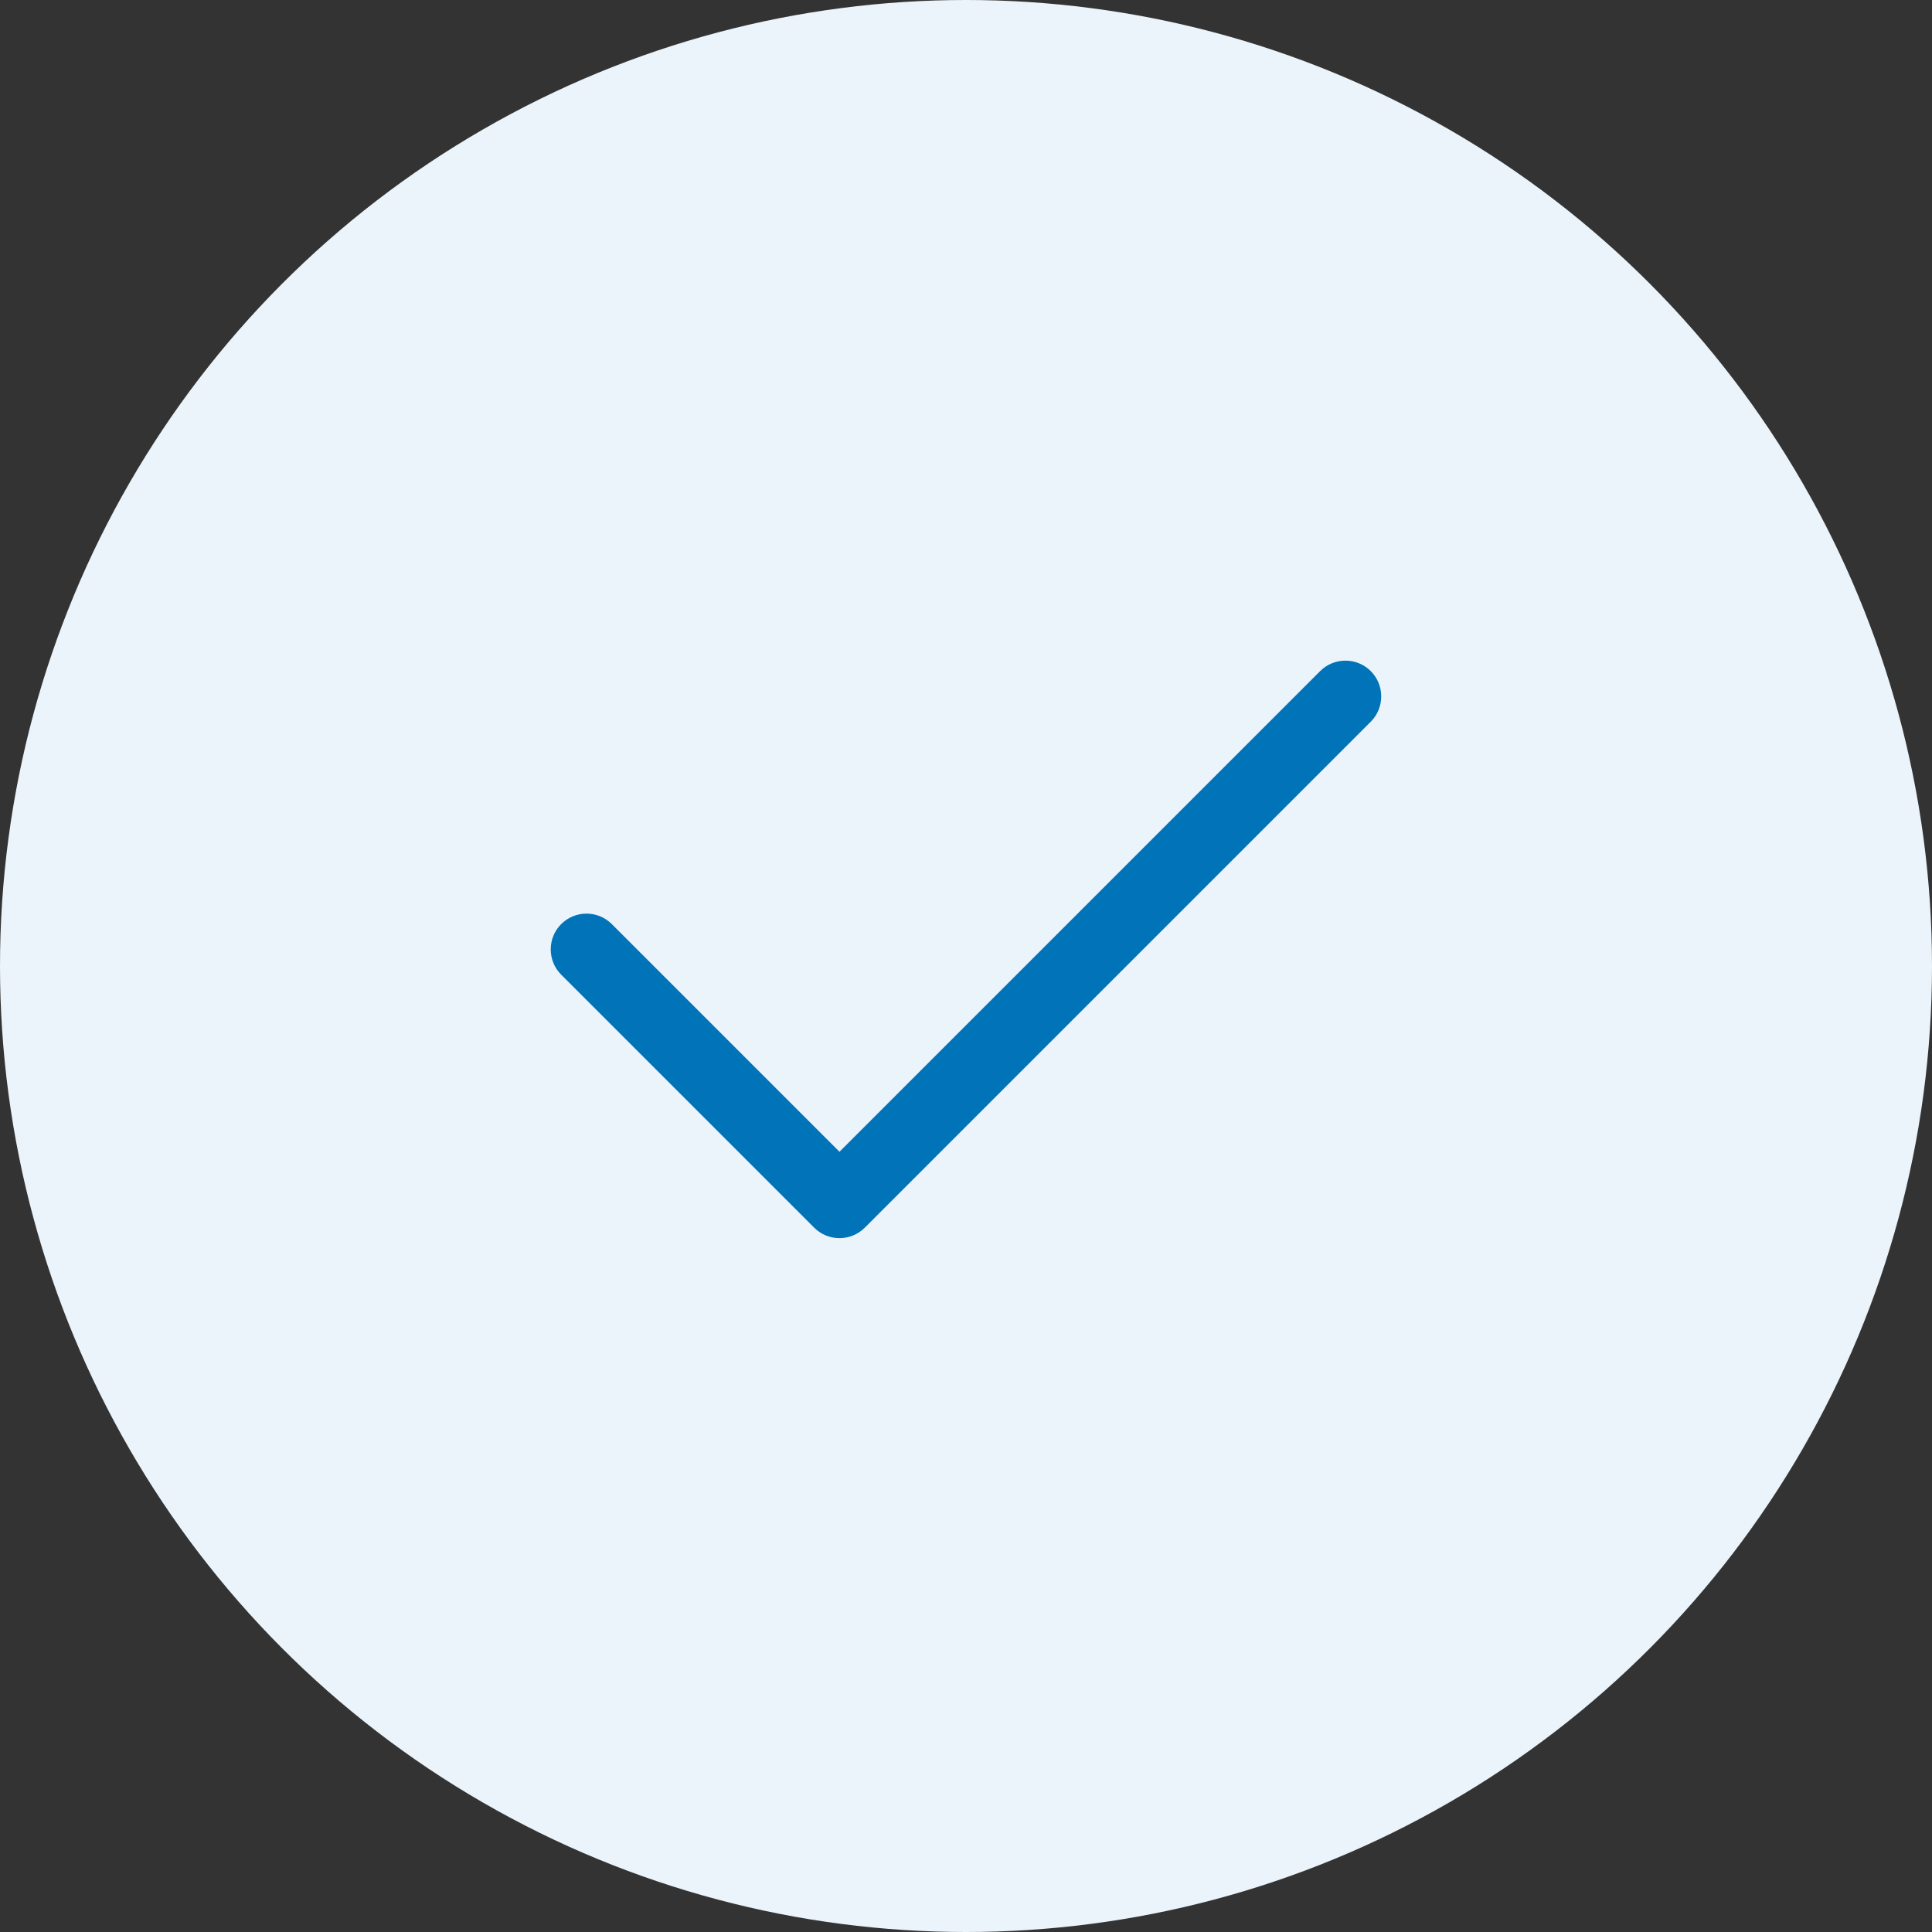
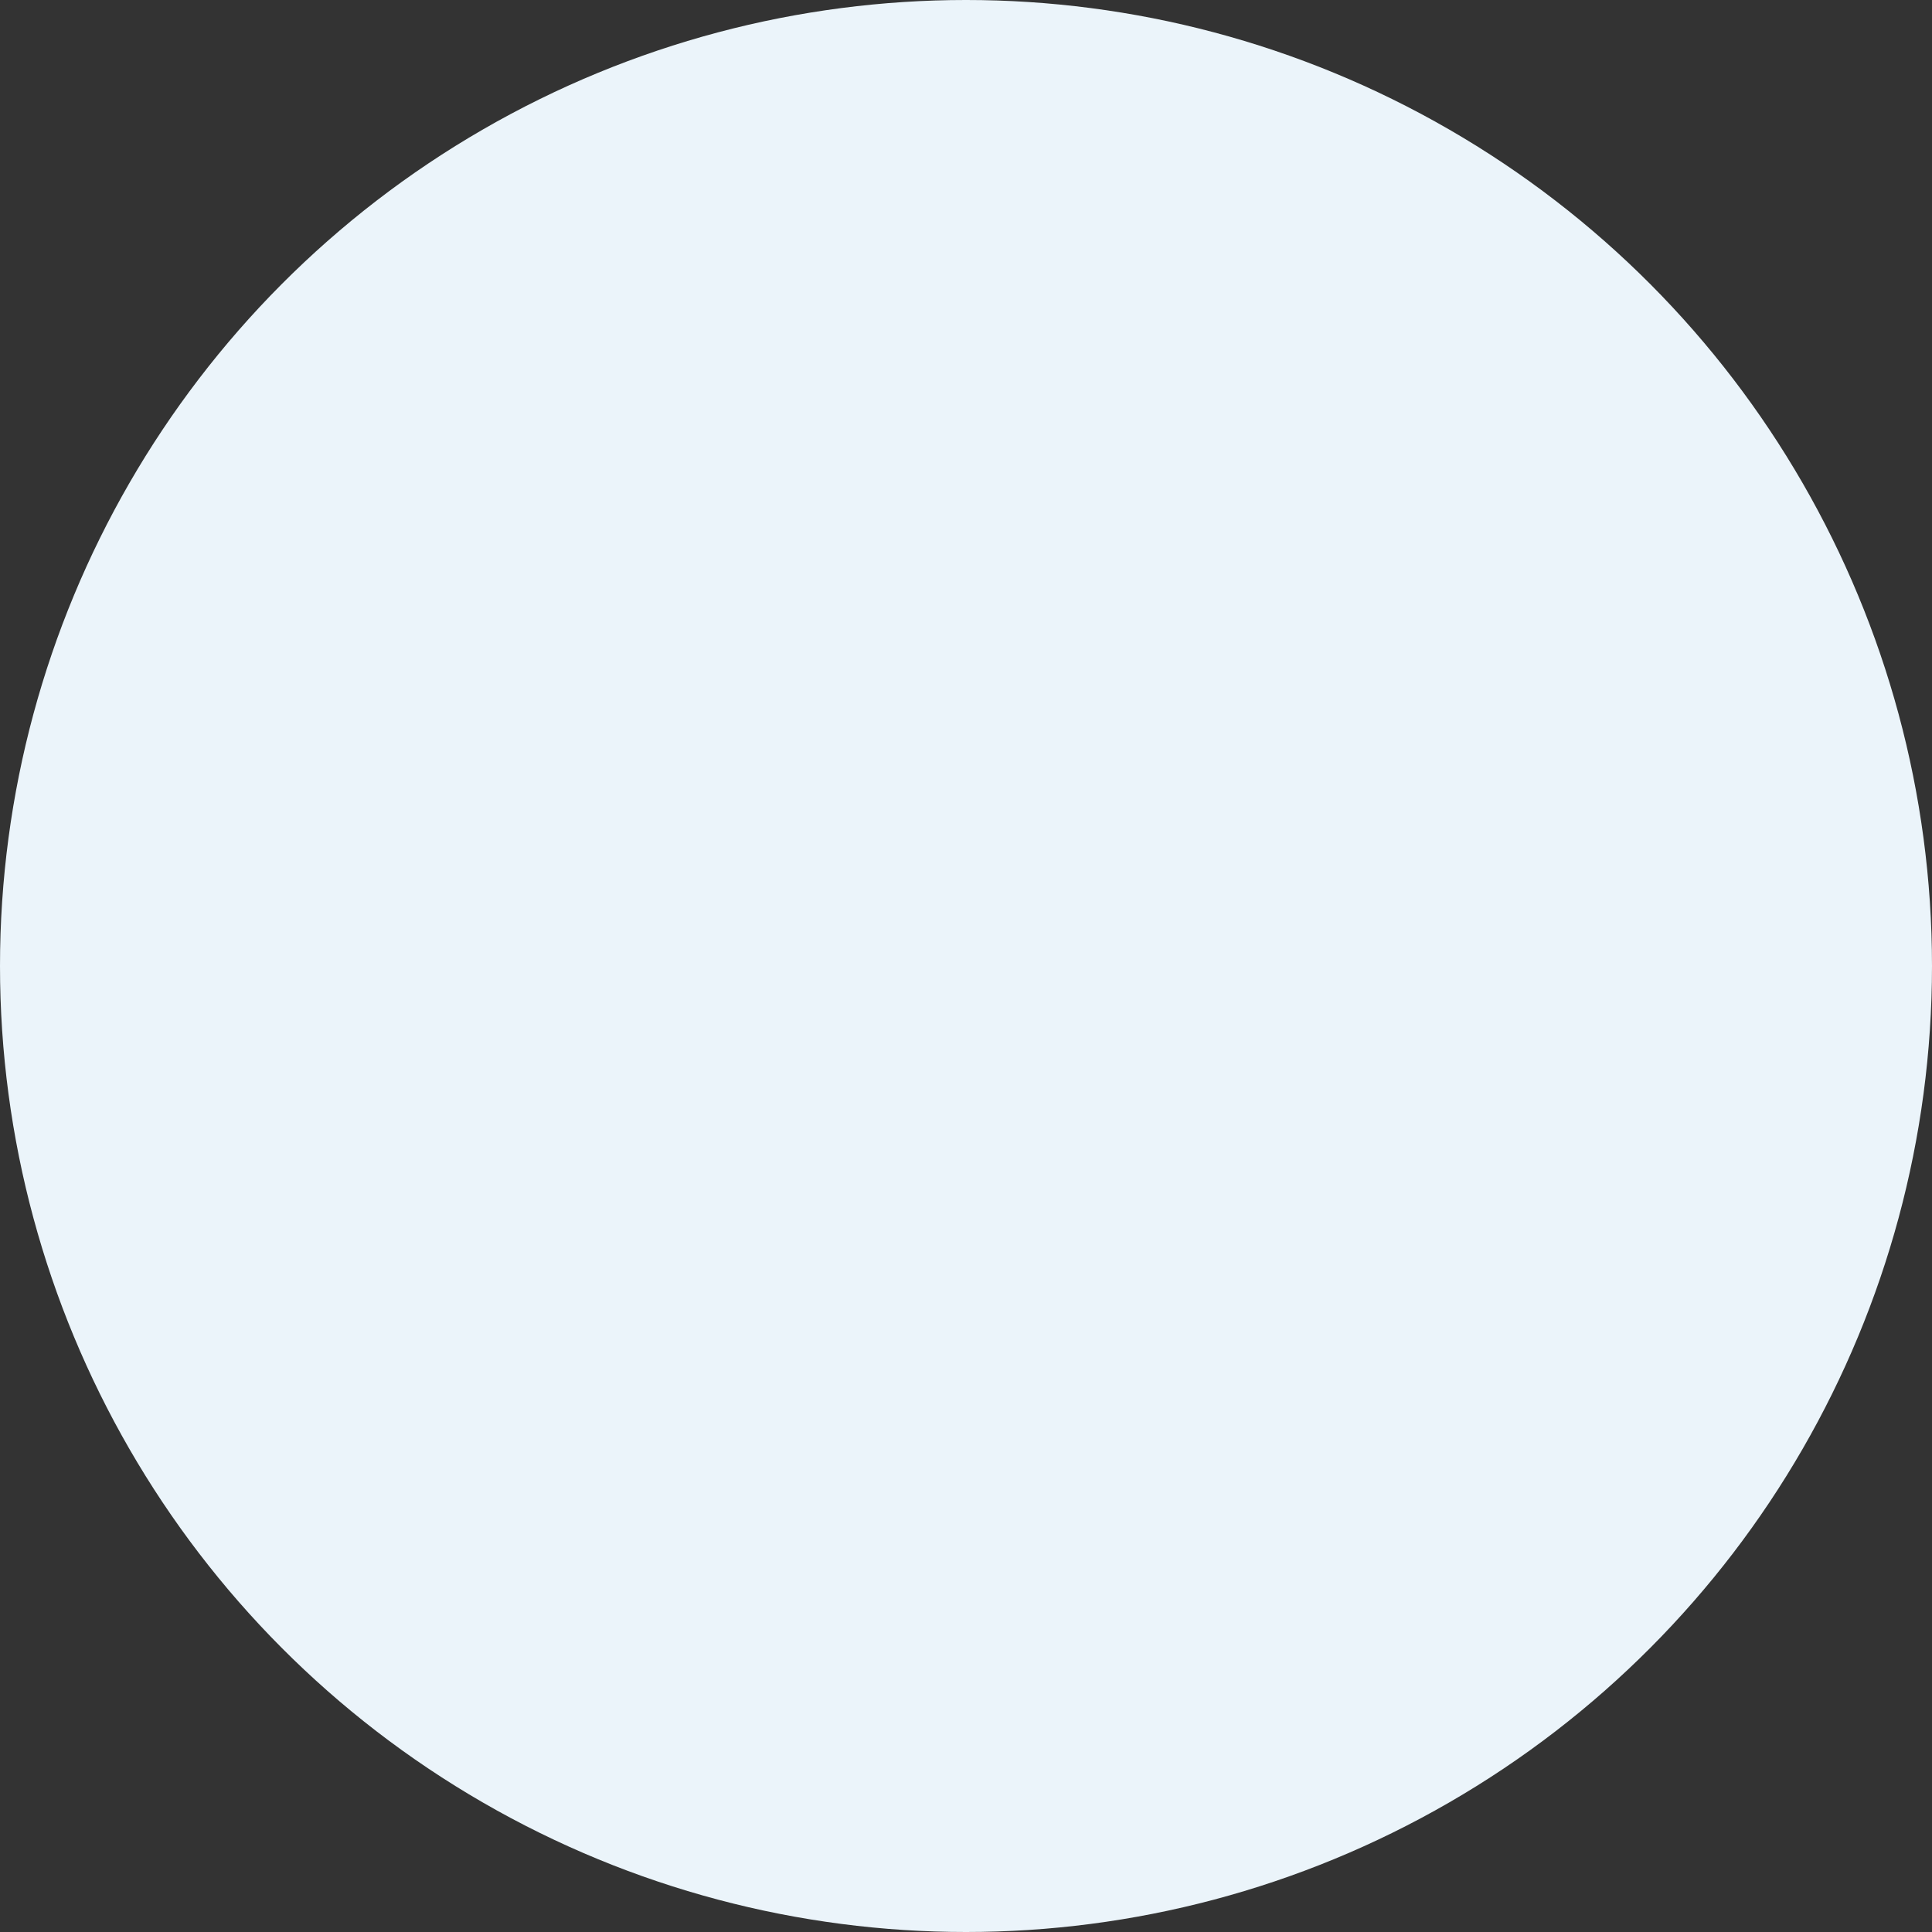
<svg xmlns="http://www.w3.org/2000/svg" width="36" height="36" fill="none">
  <rect width="100%" height="100%" fill="#333333" stroke="none" />
  <circle cx="18" cy="18" r="18" fill="#ebf4fa" />
-   <path fill-rule="evenodd" d="M15.643 21.462l-4.243-4.243c-.26-.26-.683-.26-.943 0s-.26.682 0 .943l4.714 4.714c.26.26.682.26.943 0l9.428-9.428c.26-.26.26-.683 0-.943s-.683-.26-.943 0l-8.957 8.957z" fill="#0073b9" />
</svg>